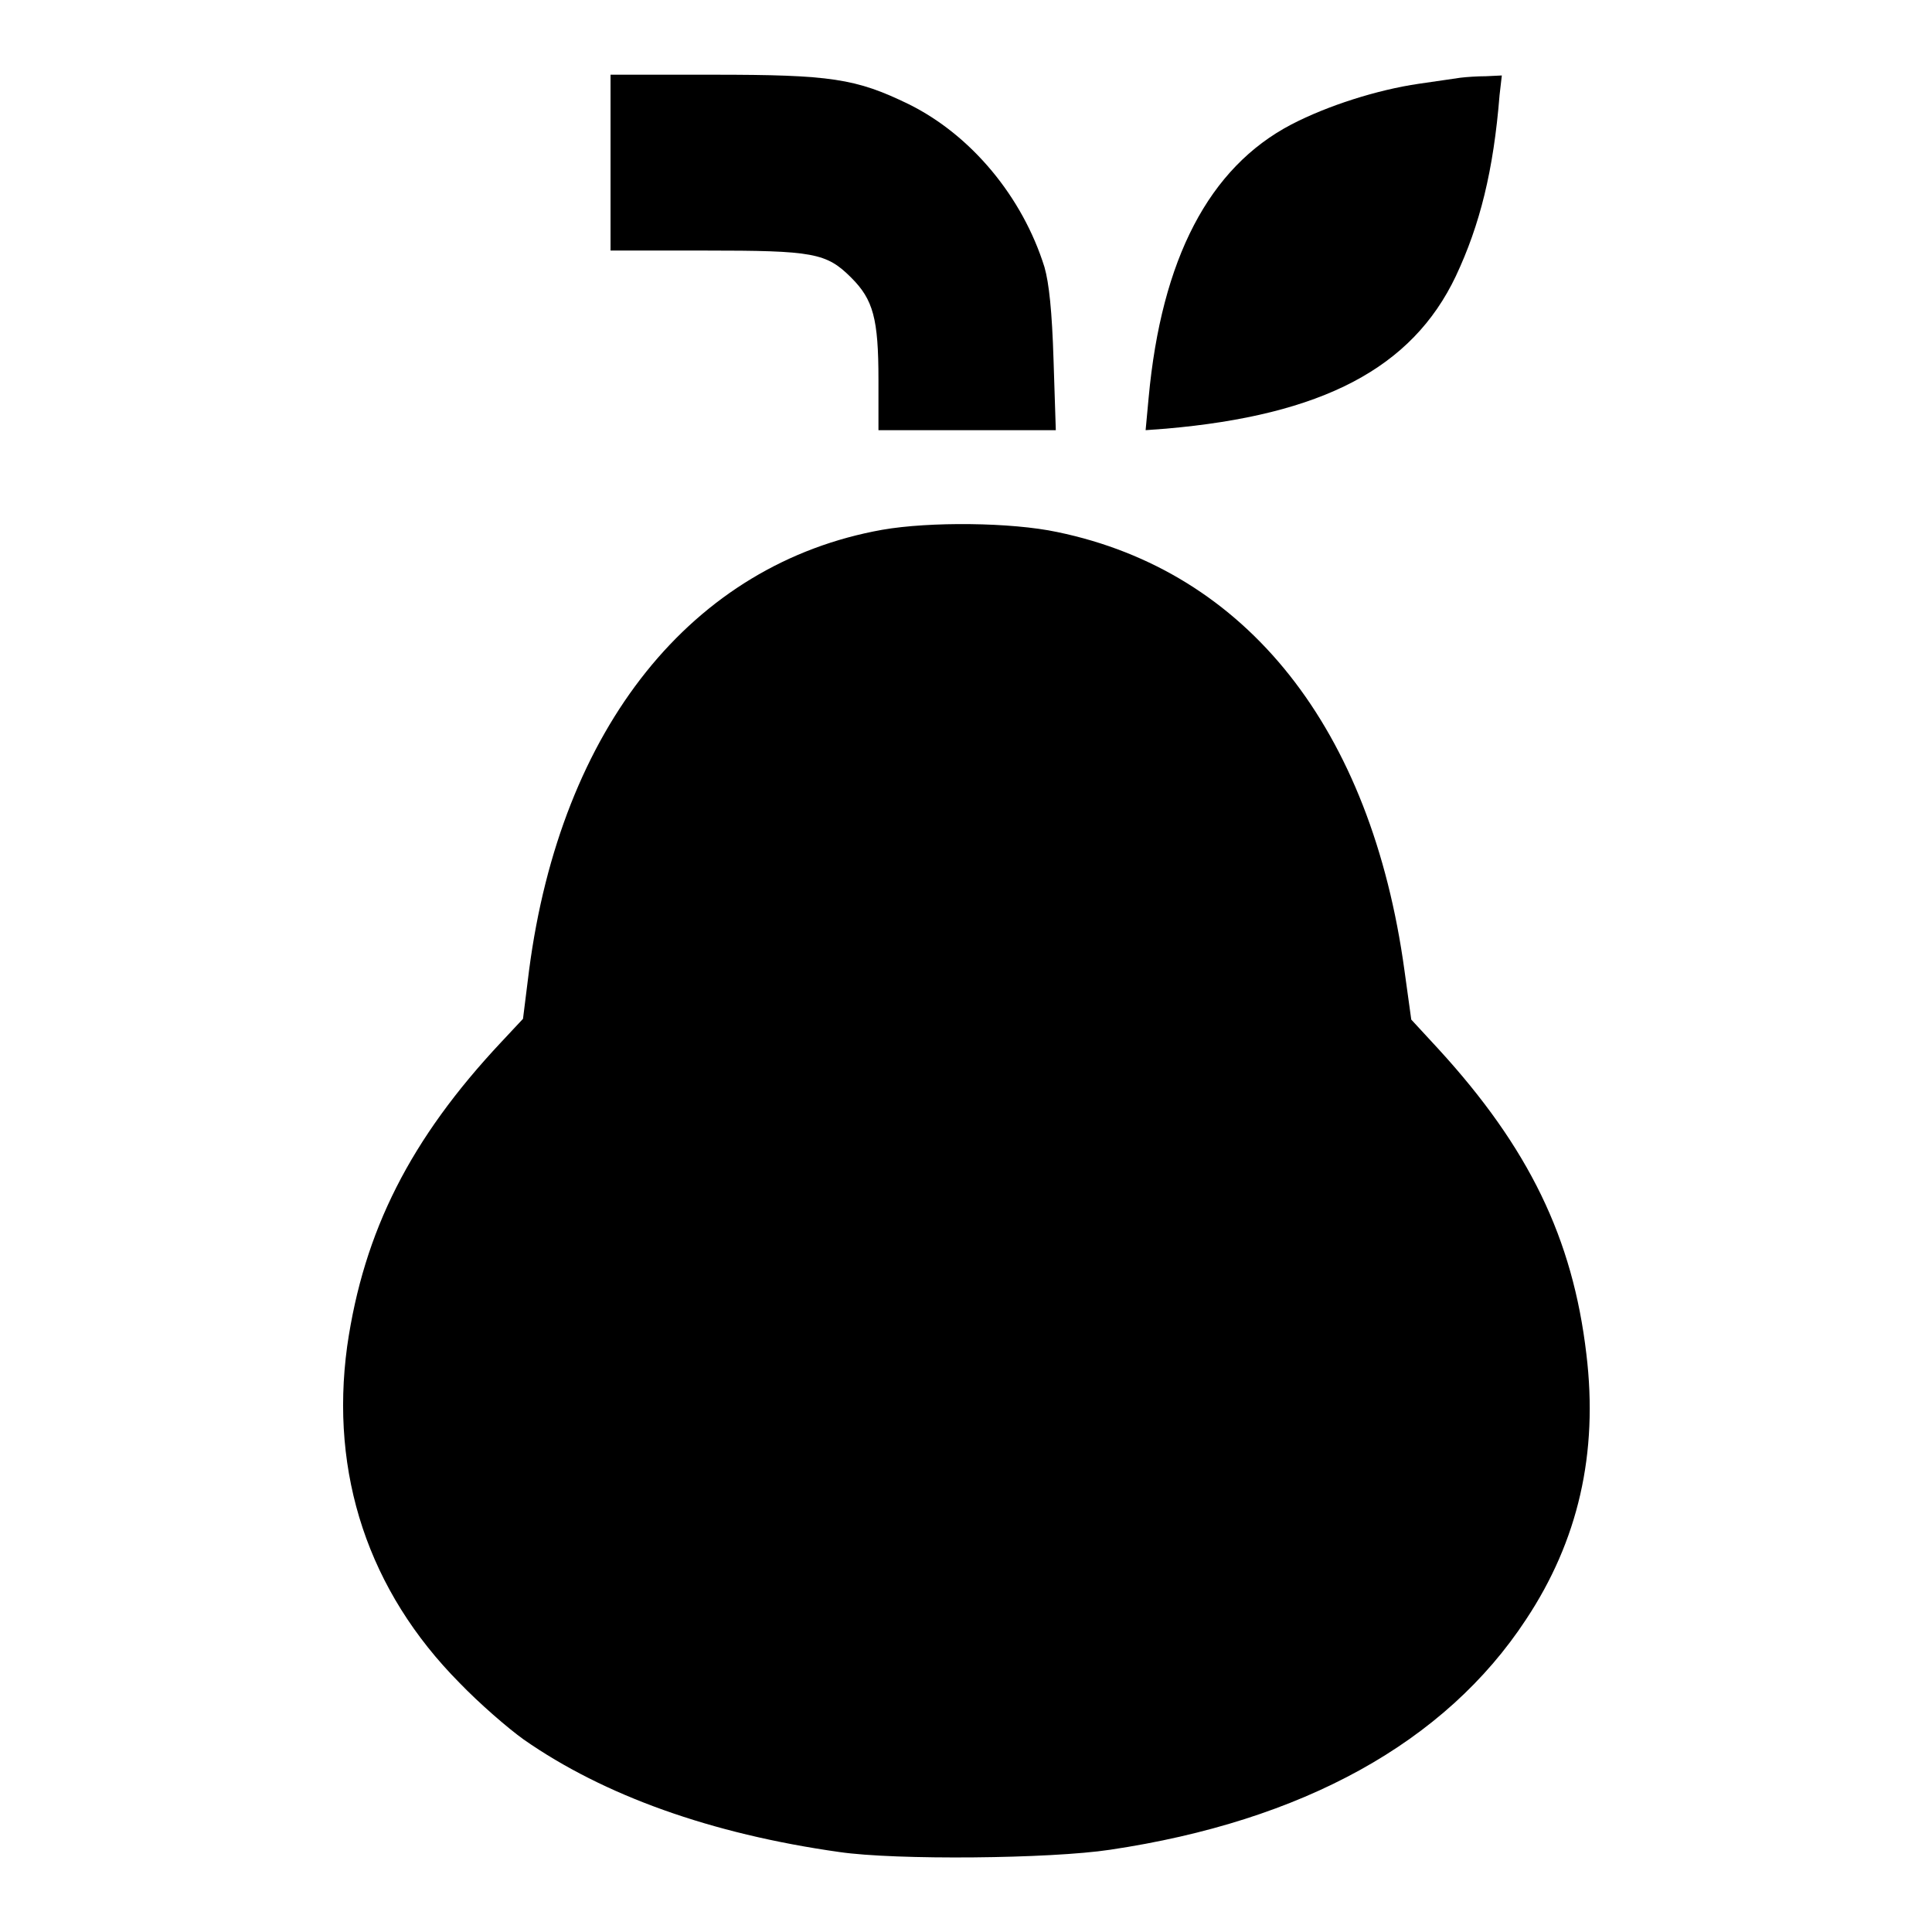
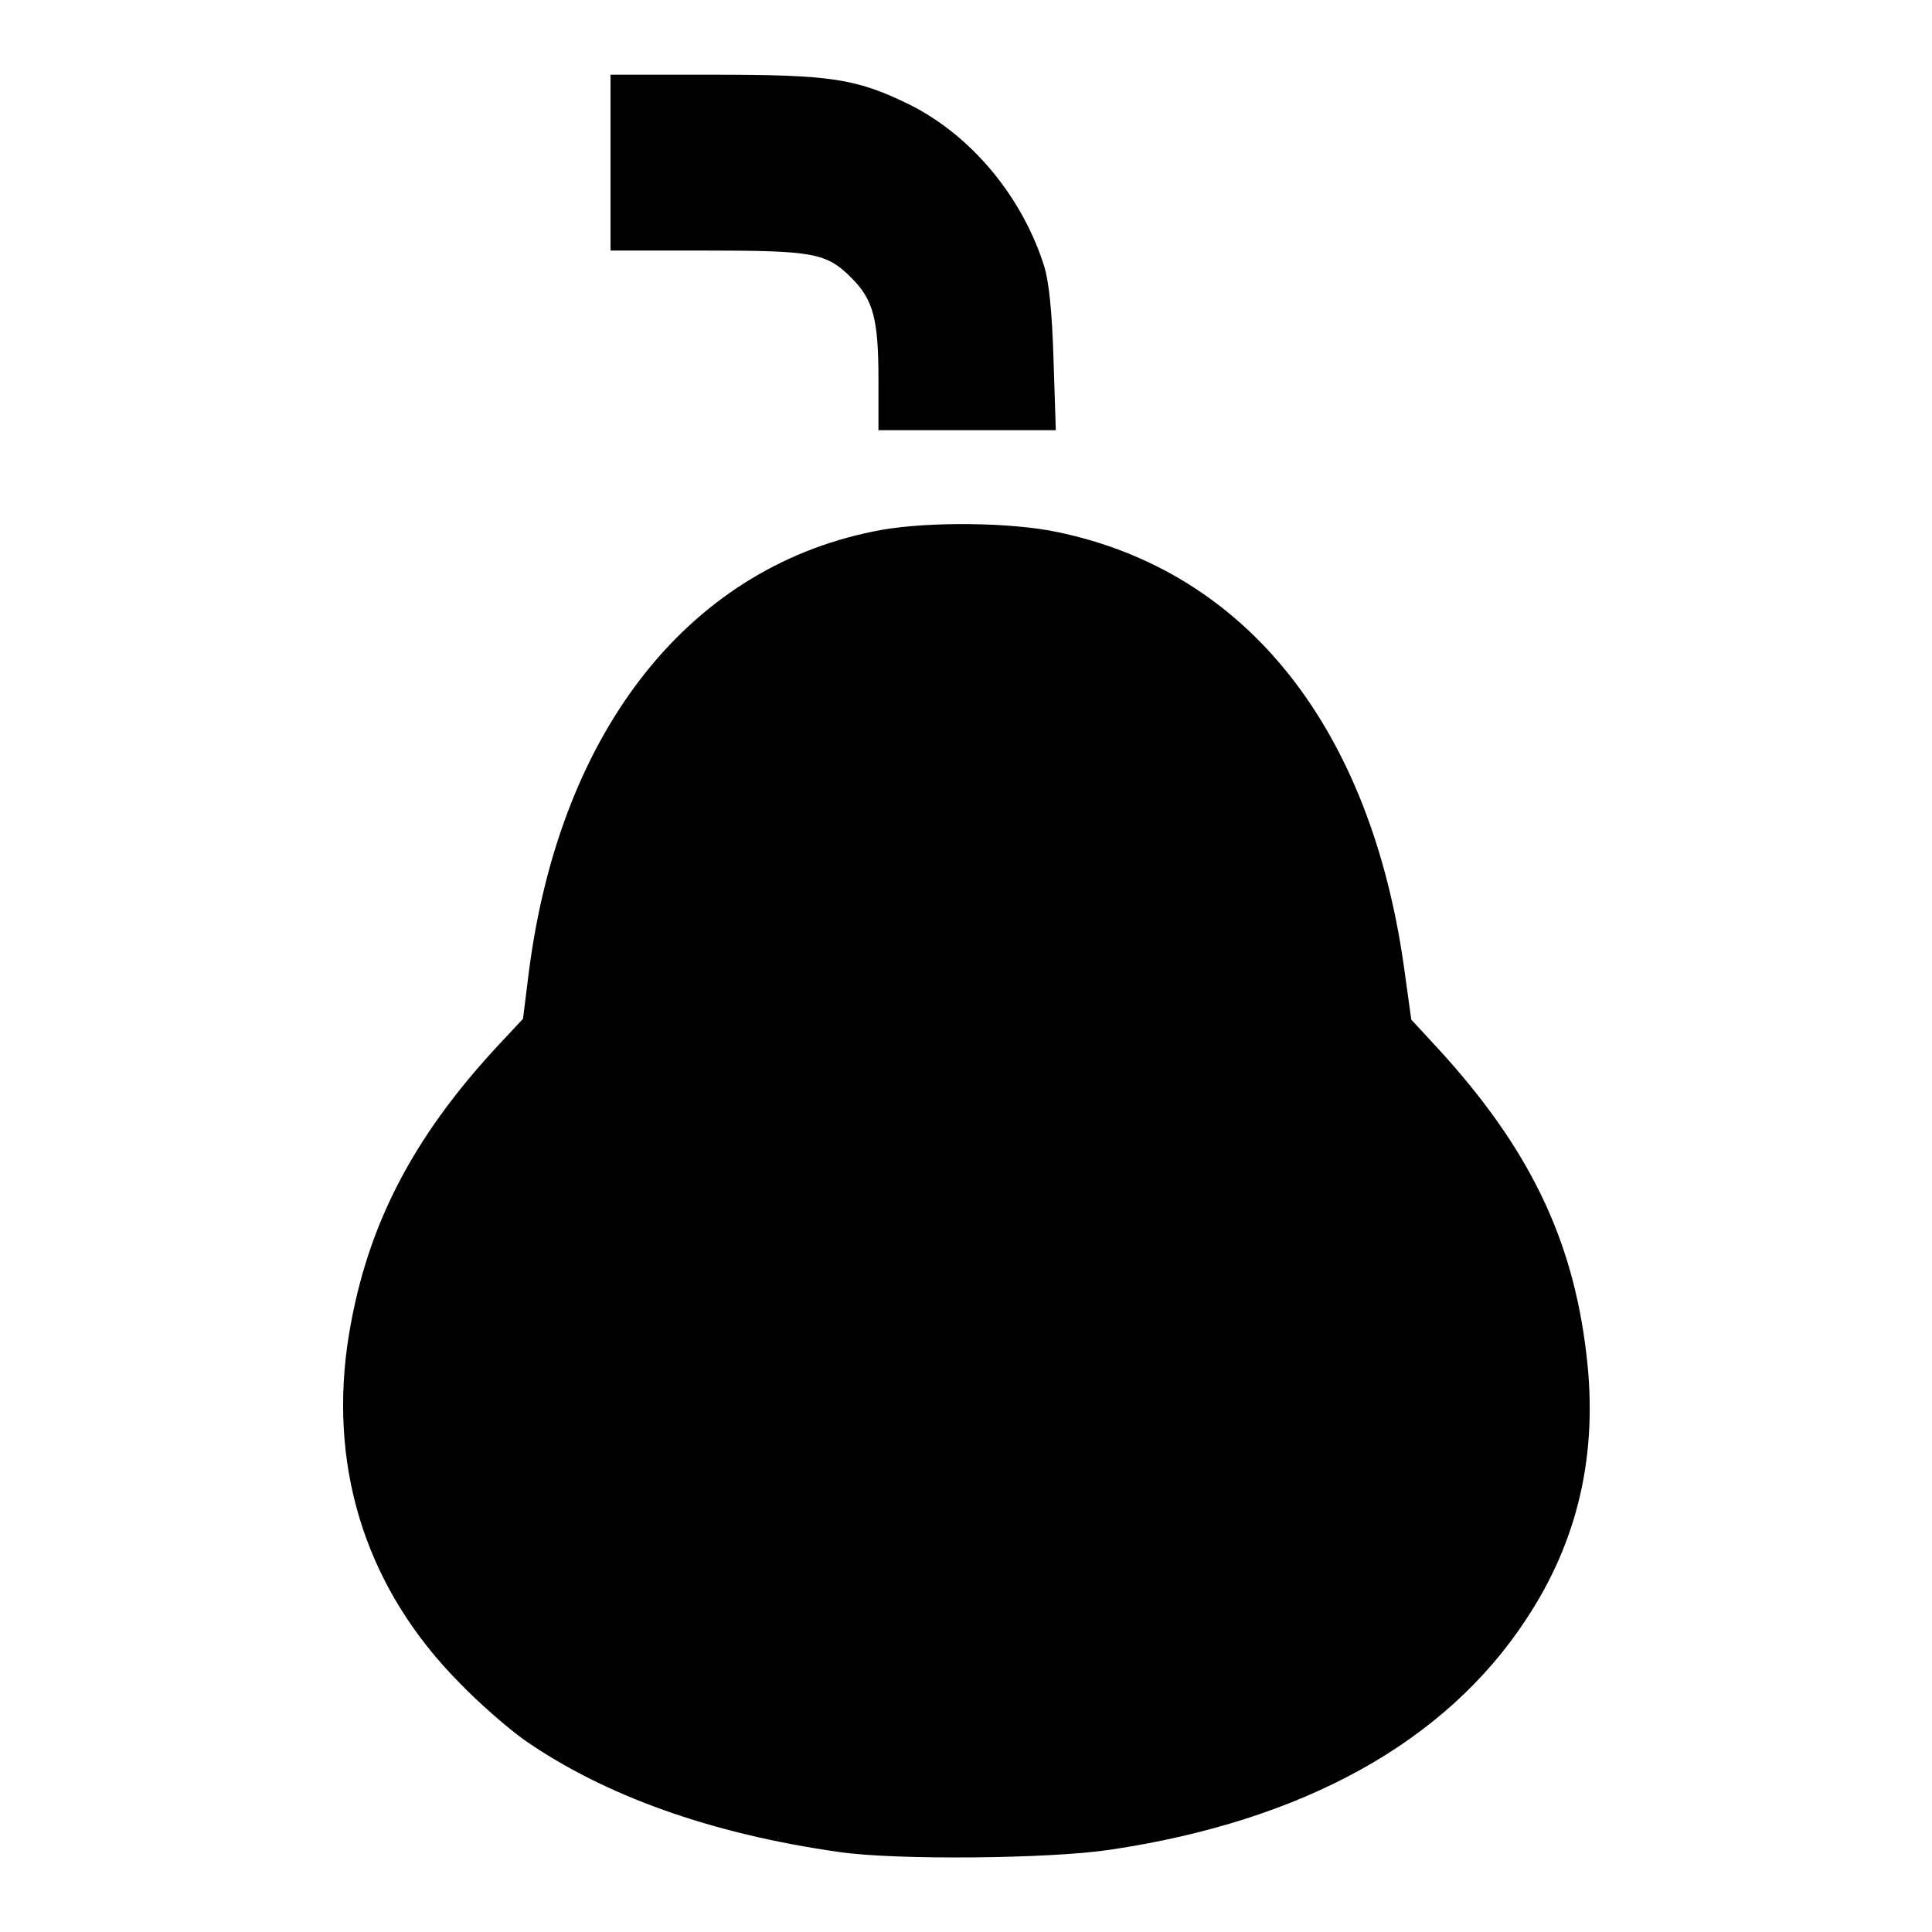
<svg xmlns="http://www.w3.org/2000/svg" version="1.1" x="0px" y="0px" viewBox="0 0 256 256" enable-background="new 0 0 256 256" xml:space="preserve">
  <g>
    <g>
      <g>
        <path fill="#000000" d="M80.9,21.6v11.6h12.5c14.4,0,16.1,0.3,19.4,3.6c2.9,2.9,3.6,5.4,3.6,13.5v6.7h11.7h11.8l-0.3-9.3c-0.2-6.5-0.6-10.2-1.2-12.3c-2.9-9.3-9.7-17.5-18-21.6c-7-3.4-10.3-3.9-25.9-3.9H80.9V21.6z" />
-         <path fill="#000000" d="M193.5,10.3c-0.8,0.1-3.3,0.5-5.5,0.8c-5.5,0.8-12.1,2.9-16.9,5.4c-10.9,5.7-17.2,17.8-18.9,36.2l-0.4,4.3l2.7-0.2c20.7-1.8,32.6-8,38.4-20.2c3.2-6.8,5-14,5.8-24l0.3-2.6l-2.1,0.1C195.8,10.1,194.3,10.2,193.5,10.3z" />
        <path fill="#000000" d="M116.9,70.2c-25.2,4.5-42.6,26.2-46.8,58.4l-0.8,6.4l-2.9,3.1c-12,12.8-18.2,25-20.4,40.3c-2.3,16.9,2.8,32.4,14.9,44.6c2.6,2.7,6.4,6,8.5,7.5c10.6,7.4,24.8,12.5,41.8,14.9c7.5,1.1,28,0.9,35.9-0.3c25.5-3.8,44.4-14.2,55.1-30.5c6.9-10.4,9.6-22,8-35.2c-1.8-15.3-7.6-27.3-19.6-40.4l-3.6-3.9l-0.9-6.5c-4.4-32.1-20.9-52.9-46-58.1C134,69.2,123.2,69.1,116.9,70.2z" />
      </g>
    </g>
  </g>
</svg>